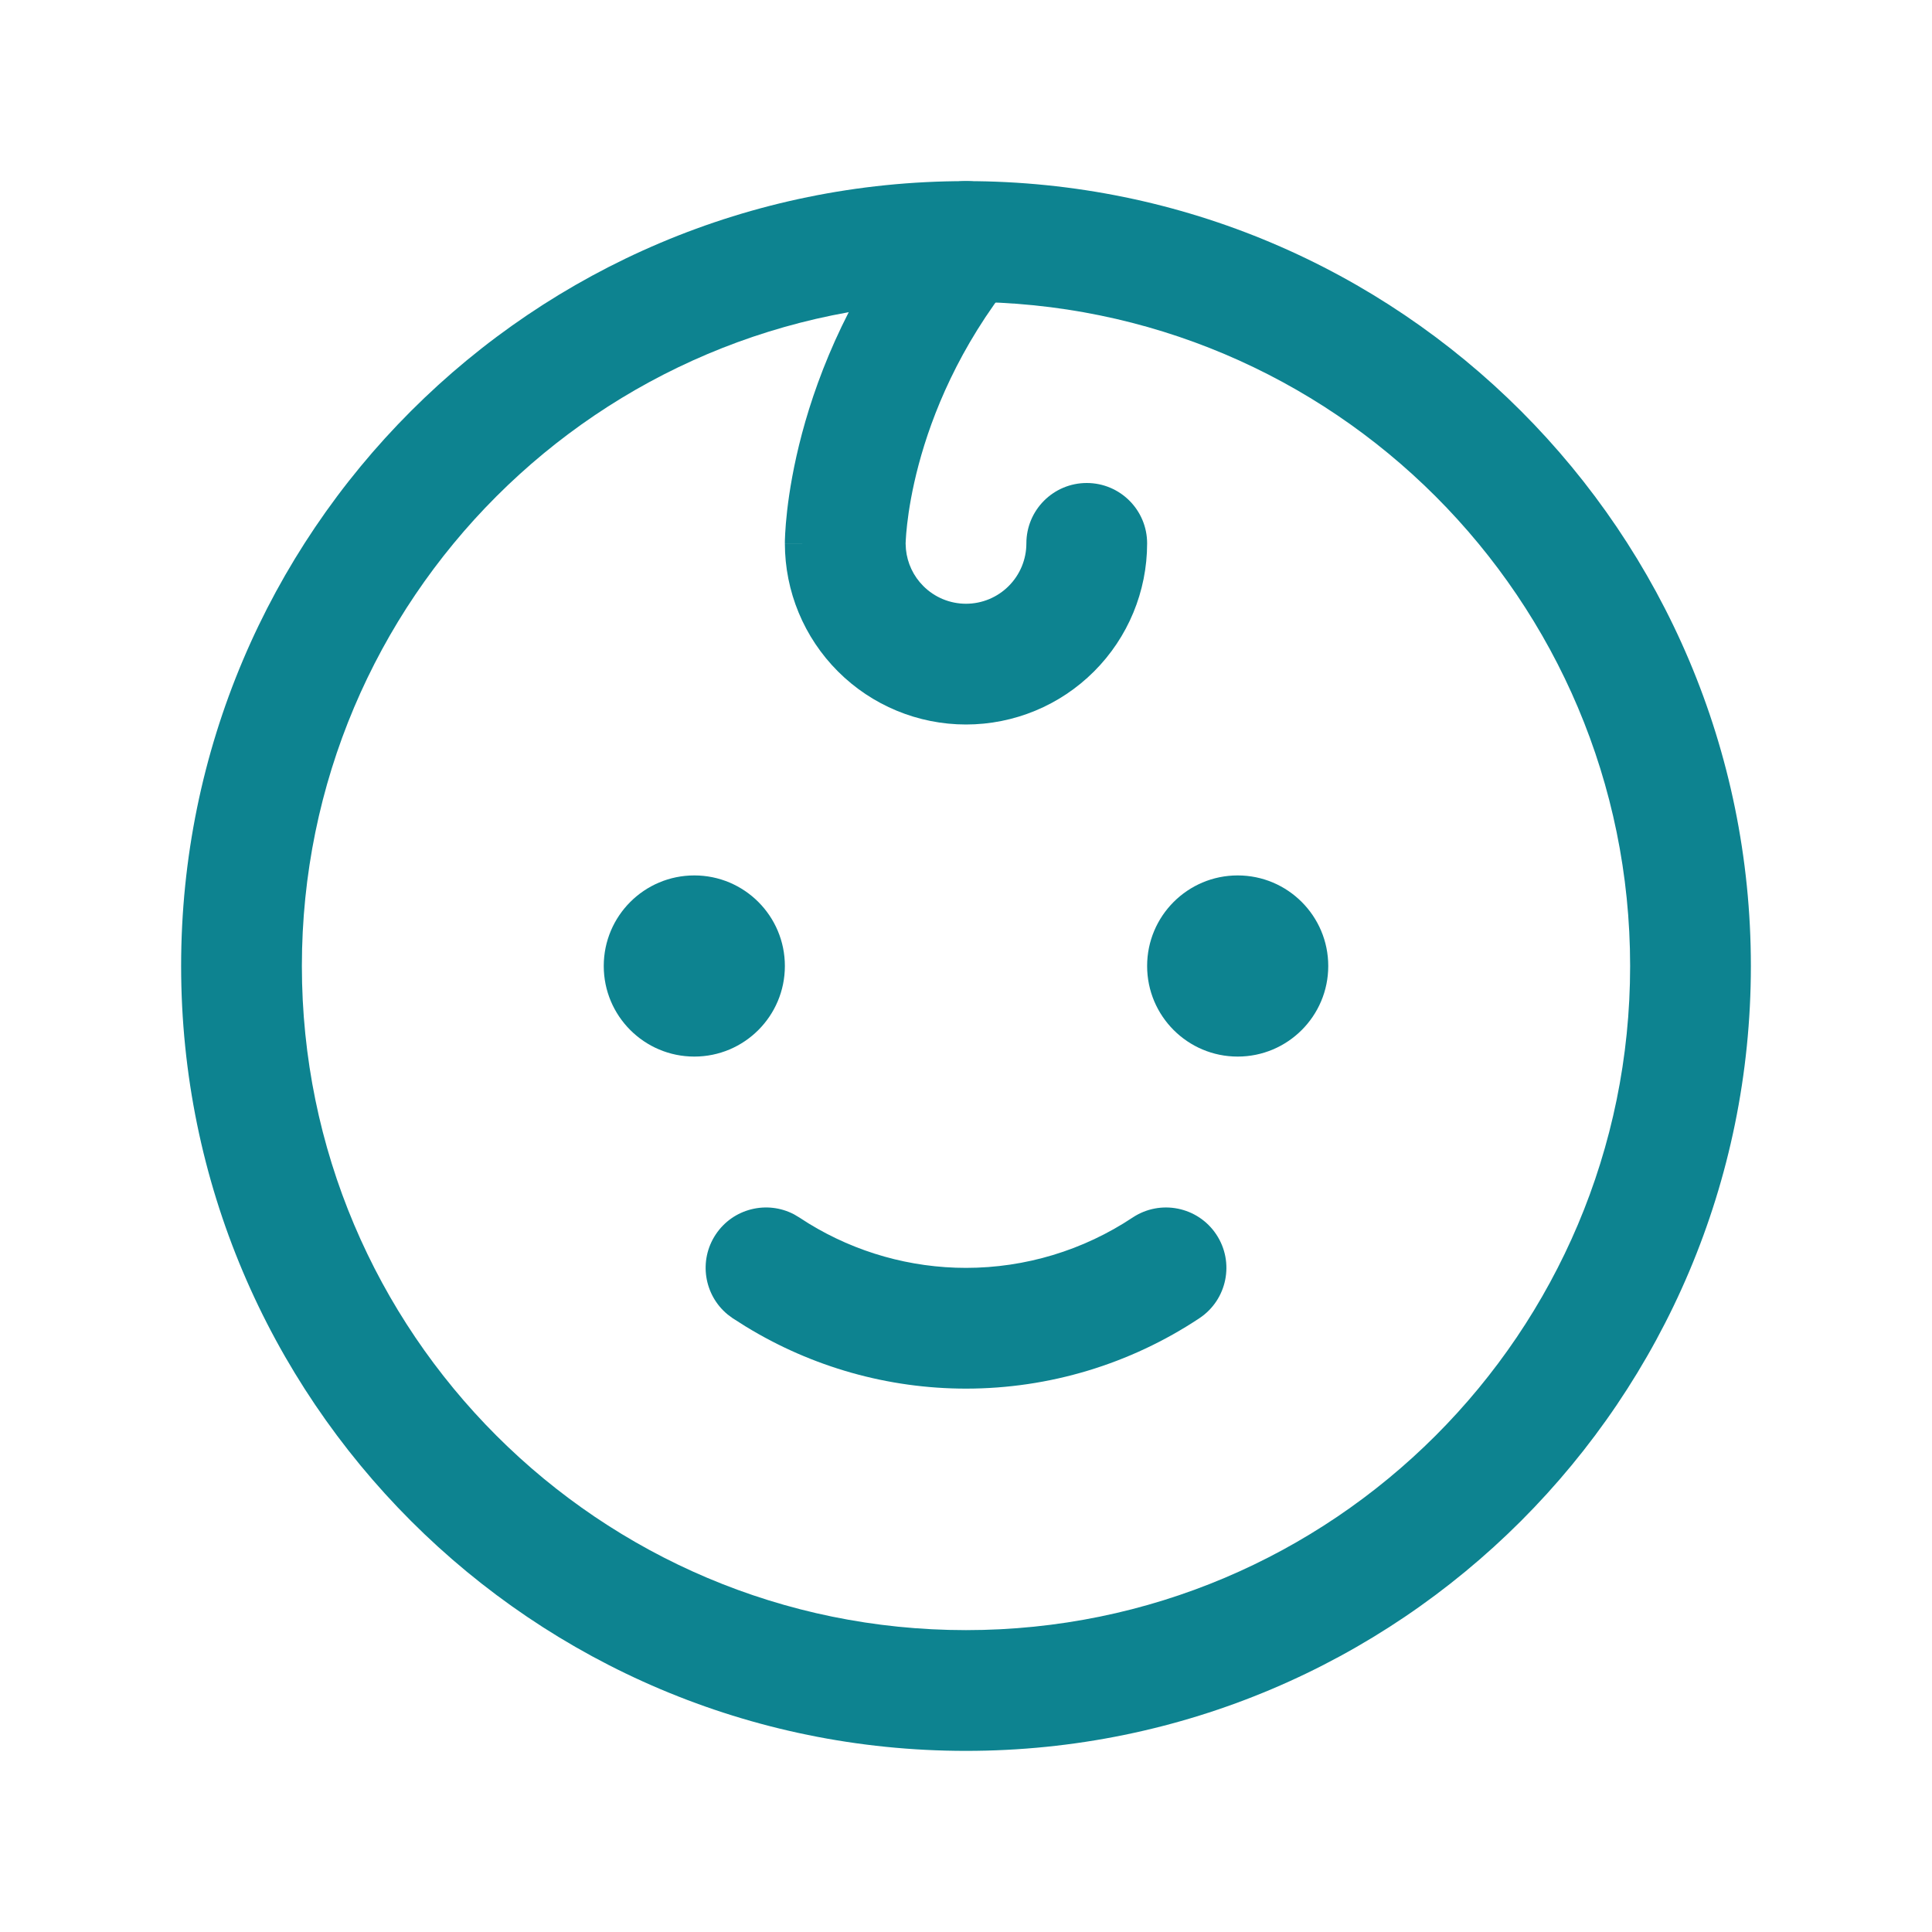
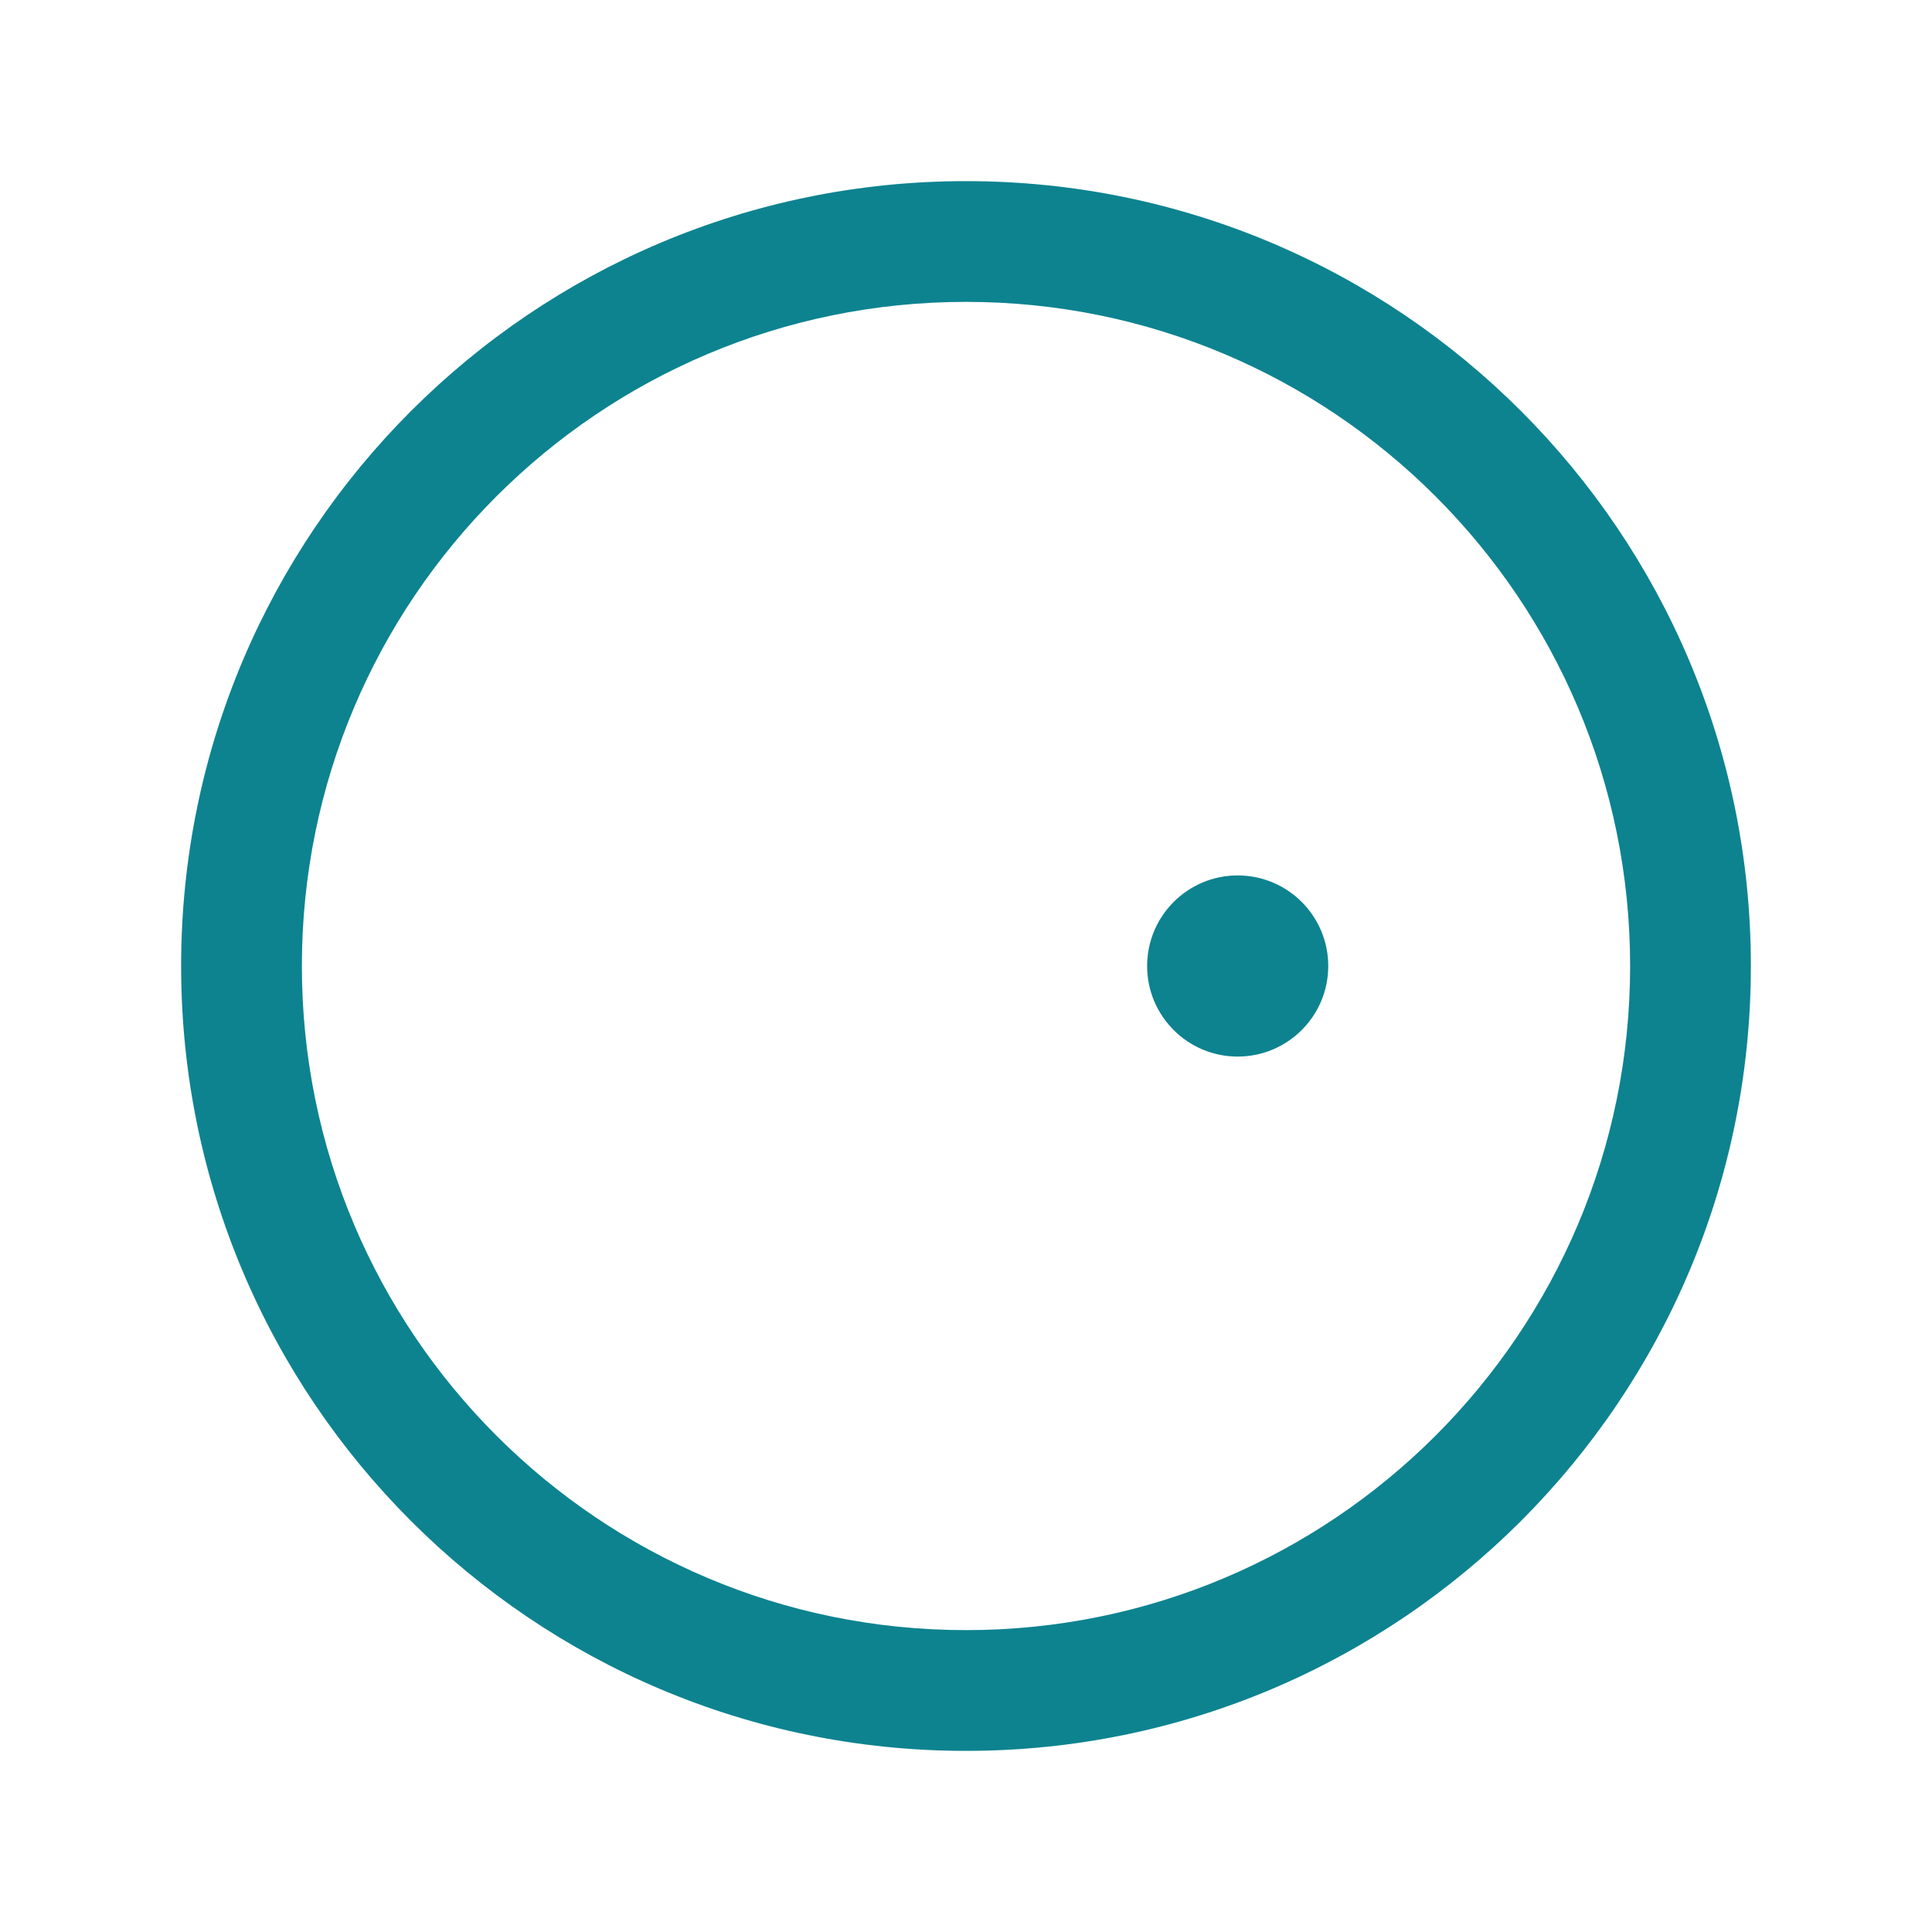
<svg xmlns="http://www.w3.org/2000/svg" width="68" height="68" viewBox="0 0 68 68" fill="none">
  <path d="M57.375 34C57.375 21.09 46.91 10.625 34 10.625C21.09 10.625 10.625 21.09 10.625 34C10.625 46.91 21.09 57.375 34 57.375C46.91 57.375 57.375 46.91 57.375 34ZM61.625 34C61.625 49.257 49.257 61.625 34 61.625C18.743 61.625 6.375 49.257 6.375 34C6.375 18.743 18.743 6.375 34 6.375C49.257 6.375 61.625 18.743 61.625 34Z" fill="#0D8390" />
-   <path d="M24.438 37.188C26.198 37.188 27.625 35.76 27.625 34C27.625 32.24 26.198 30.812 24.438 30.812C22.677 30.812 21.25 32.24 21.25 34C21.25 35.76 22.677 37.188 24.438 37.188Z" fill="#0D8390" />
  <path d="M43.562 37.188C45.323 37.188 46.75 35.76 46.75 34C46.75 32.24 45.323 30.812 43.562 30.812C41.802 30.812 40.375 32.24 40.375 34C40.375 35.76 41.802 37.188 43.562 37.188Z" fill="#0D8390" />
-   <path d="M39.864 42.854C40.841 42.205 42.161 42.471 42.81 43.449C43.46 44.427 43.193 45.747 42.216 46.396C39.781 48.013 36.923 48.875 34.001 48.875C31.261 48.875 28.578 48.116 26.248 46.689L25.786 46.396L25.611 46.266C24.779 45.582 24.582 44.366 25.191 43.449C25.799 42.532 26.998 42.241 27.951 42.743L28.137 42.854L28.467 43.065C30.13 44.083 32.045 44.625 34.001 44.625C36.087 44.625 38.126 44.008 39.864 42.854Z" fill="#0D8390" />
-   <path d="M32.341 7.172C33.075 6.256 34.412 6.108 35.328 6.841C36.244 7.574 36.392 8.912 35.659 9.828C33.753 12.211 32.805 14.586 32.334 16.352C32.099 17.235 31.984 17.962 31.928 18.453C31.9 18.698 31.887 18.883 31.881 18.999C31.878 19.057 31.876 19.098 31.875 19.119V19.135L31.886 19.335C31.934 19.822 32.149 20.279 32.498 20.627C32.896 21.026 33.436 21.25 34 21.25C34.564 21.25 35.104 21.026 35.502 20.627C35.901 20.229 36.125 19.689 36.125 19.125C36.125 17.951 37.076 17 38.25 17C39.424 17 40.375 17.951 40.375 19.125C40.375 20.816 39.703 22.437 38.507 23.632C37.312 24.828 35.691 25.5 34 25.5C32.309 25.5 30.688 24.828 29.493 23.632C28.297 22.437 27.625 20.816 27.625 19.125H29.75C27.698 19.125 27.627 19.124 27.625 19.124V19.082C27.625 19.063 27.626 19.038 27.626 19.009C27.628 18.95 27.631 18.871 27.636 18.774C27.646 18.578 27.667 18.307 27.705 17.971C27.782 17.3 27.933 16.366 28.228 15.257C28.82 13.039 29.998 10.101 32.341 7.172Z" fill="#0D8390" />
</svg>